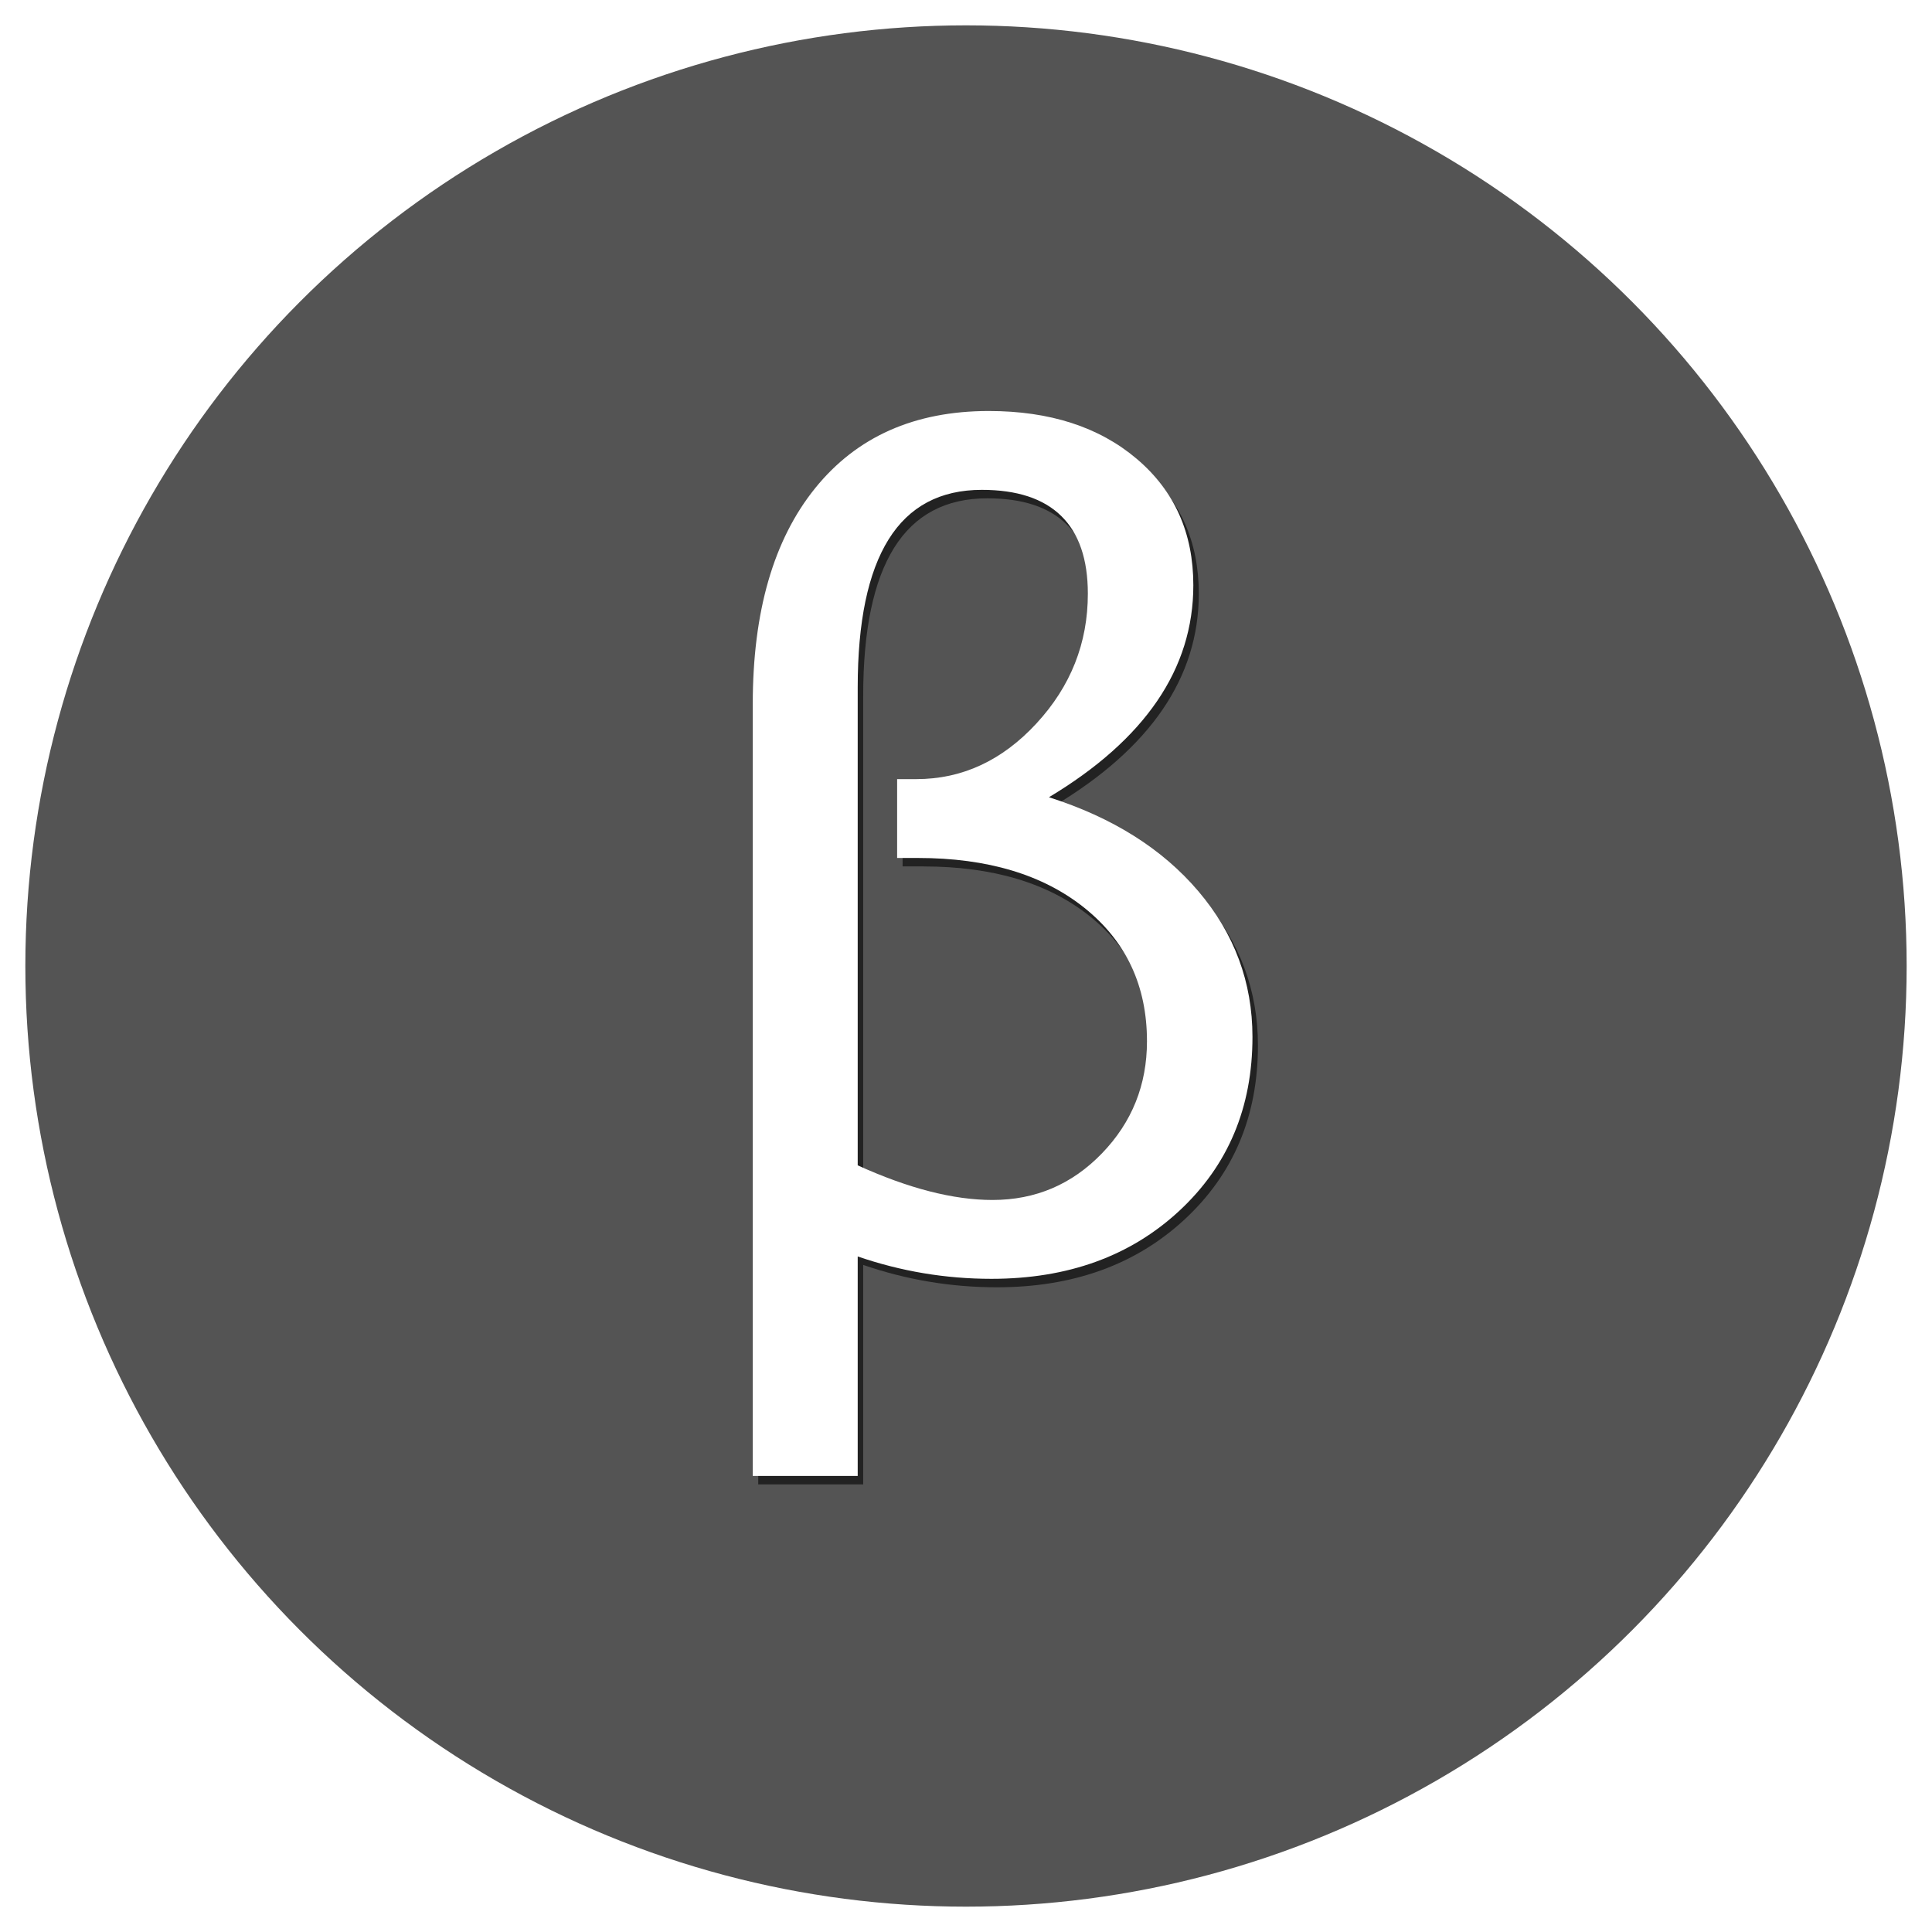
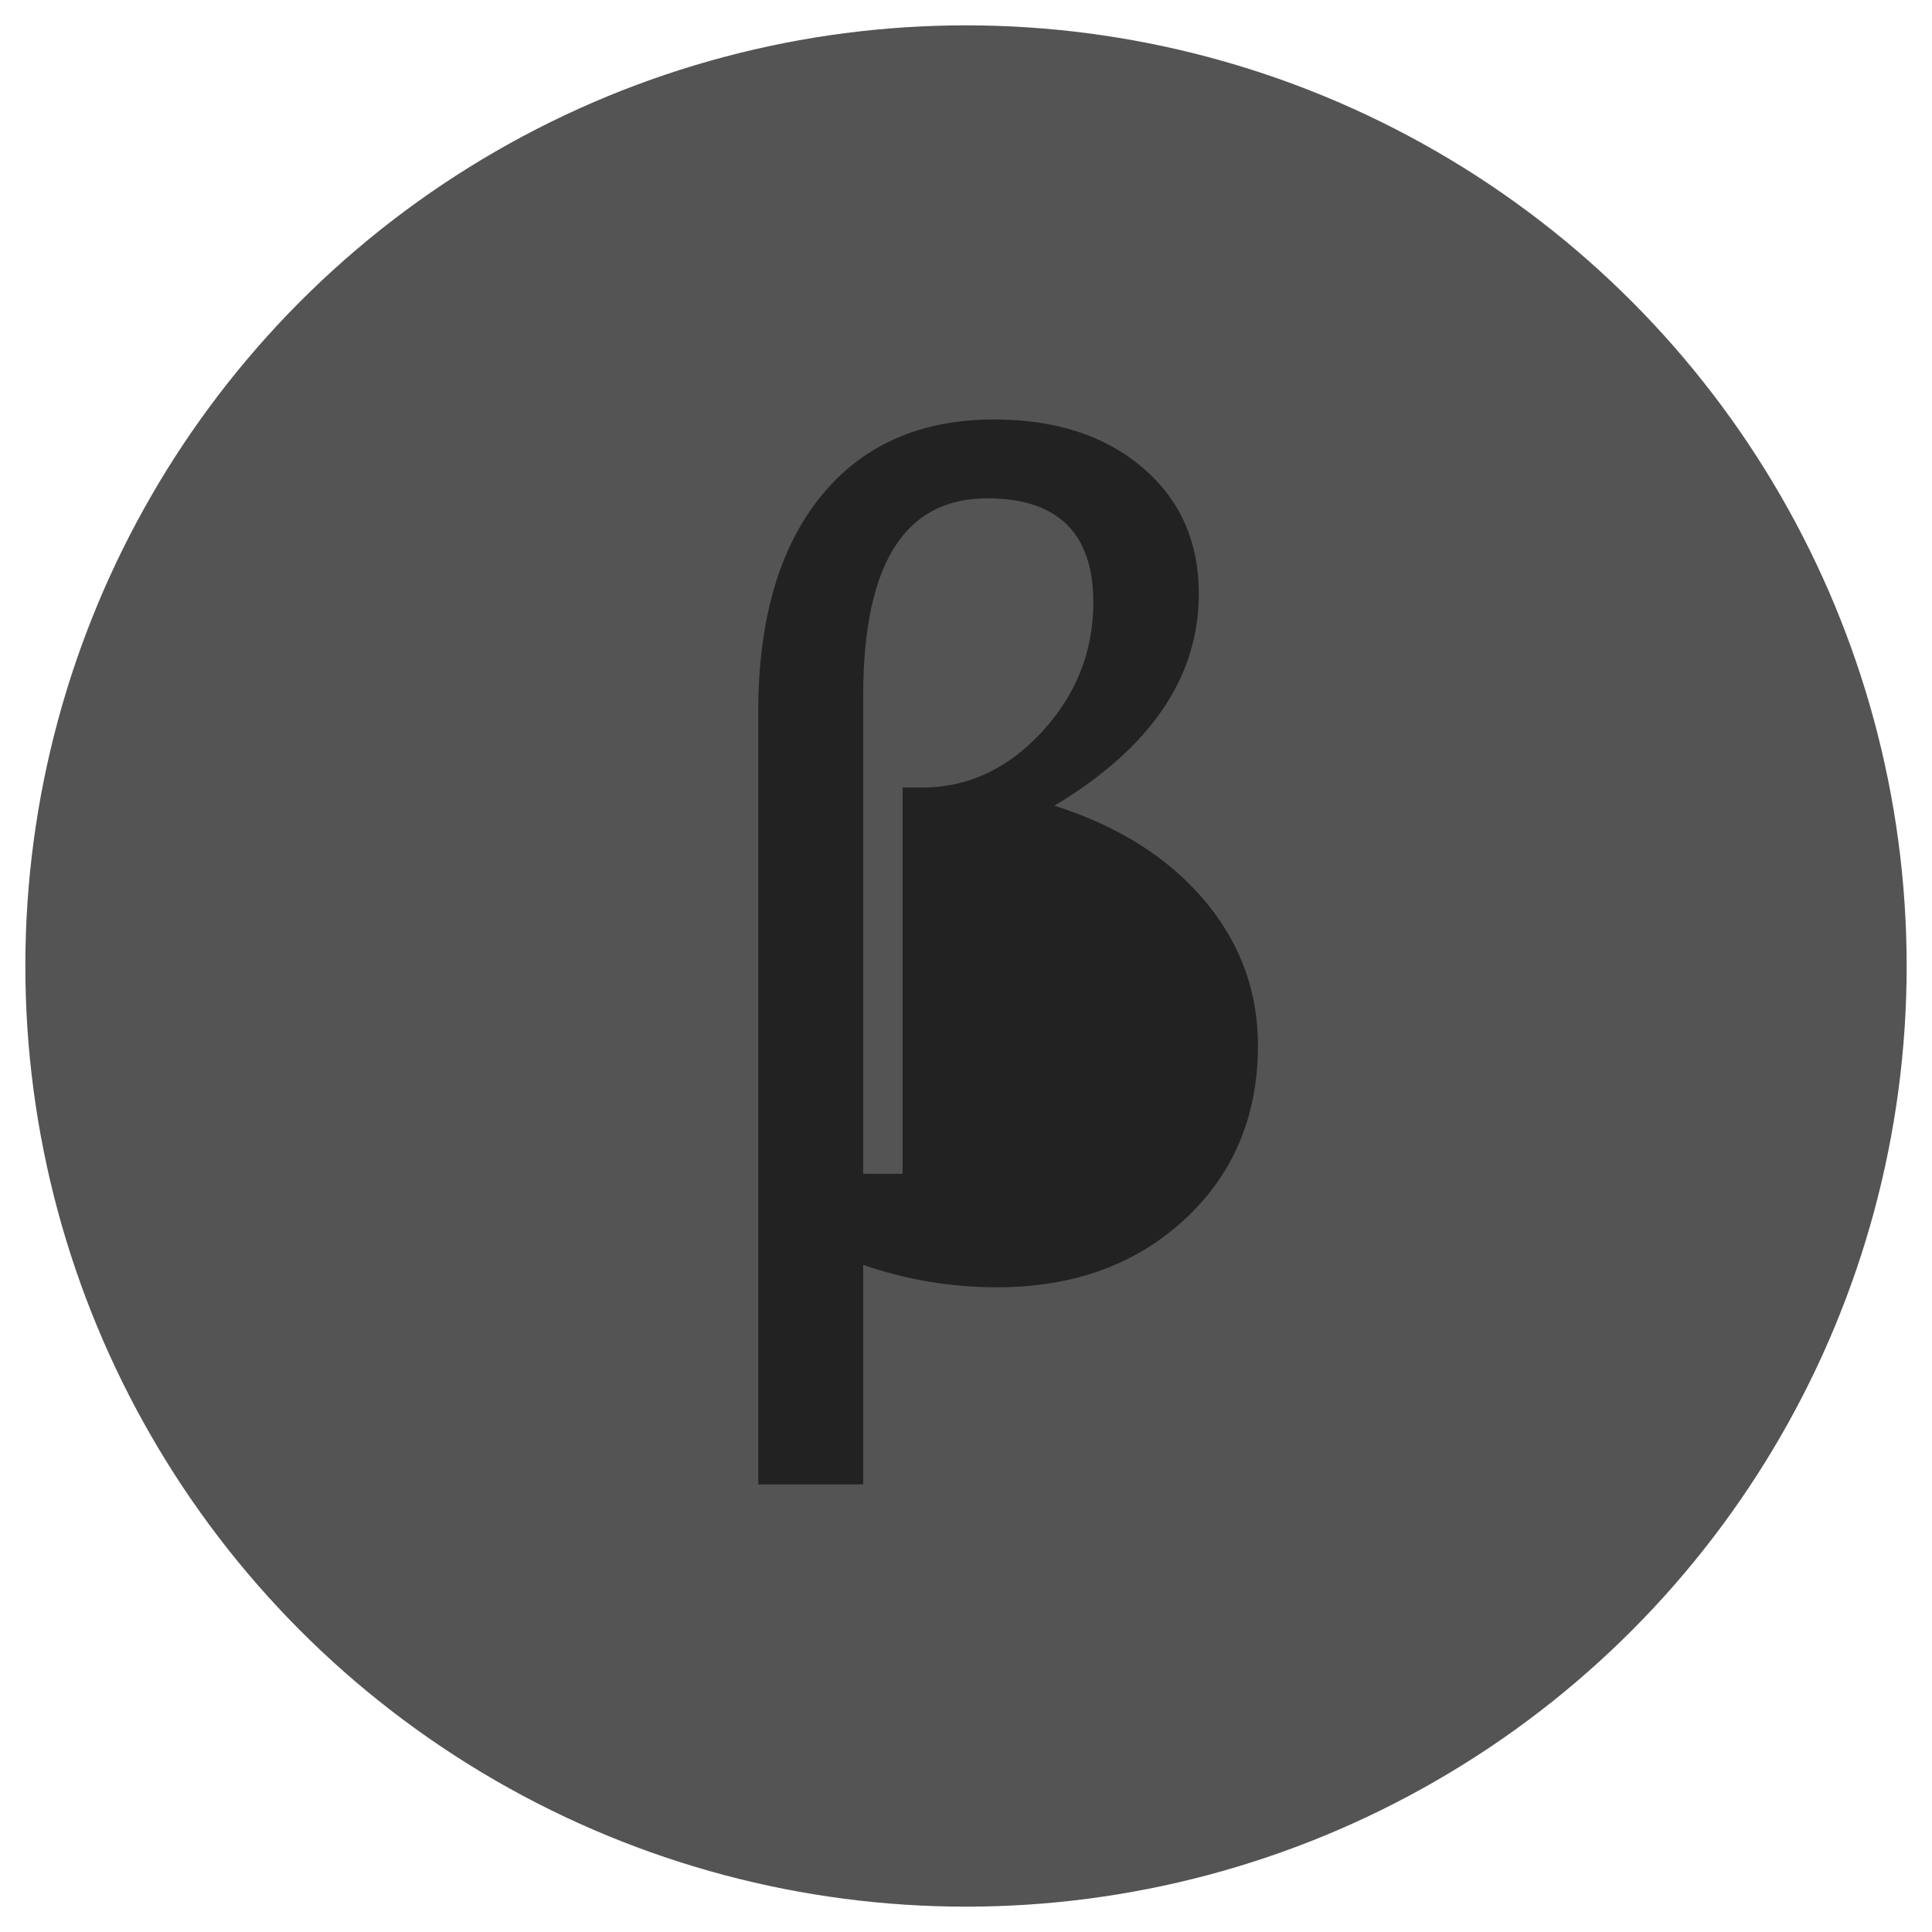
<svg xmlns="http://www.w3.org/2000/svg" width="980" height="980" viewBox="0 0 980 980">
  <defs>
    <filter id="a" x="-.019" width="1.038" y="-.009" height="1.018" color-interpolation-filters="sRGB">
      <feGaussianBlur stdDeviation="1.984" />
    </filter>
  </defs>
  <g transform="translate(377.364 294.32)">
    <circle cx="112.636" cy="195.681" r="477.143" fill="#545454" />
-     <path d="M7.25 458.634V67.078q0-70.256 31.617-109.44 31.616-39.182 88.093-39.182 46.478 0 75.122 24.32 28.643 24.32 28.643 64.042 0 31.887-18.375 58.775-18.375 26.887-54.856 48.775 48.37 15.404 75.8 47.695 27.427 32.292 27.427 73.906 0 53.775-37.156 88.23-37.156 34.453-95.254 34.453-34.86 0-67.827-11.35v111.332zm73.231-353.453h9.727q34.86 0 60.937-28.239 26.077-28.239 26.077-65.799 0-26.213-13.512-39.453-13.511-13.24-40.263-13.24-31.617 0-47.289 25.13Q60.484 8.71 60.484 58.702v242.39q38.643 17.566 68.367 17.566 32.697 0 55.532-23.645 22.833-23.644 22.833-56.881 0-42.155-31.616-67.556-31.617-25.401-84.58-25.401H80.481z" fill="#222" filter="url(#a)" />
-     <path d="M4.472 454.341V62.785q0-70.257 31.617-109.44 31.616-39.182 88.093-39.182 46.478 0 75.123 24.32 28.643 24.32 28.643 64.042 0 31.887-18.376 58.775-18.375 26.886-54.855 48.775 48.37 15.404 75.799 47.695 27.427 32.292 27.427 73.906 0 53.775-37.156 88.23-37.156 34.453-95.254 34.453-34.859 0-67.827-11.35v111.332zm73.231-353.453h9.727q34.86 0 60.938-28.239Q174.444 44.41 174.444 6.85q0-26.213-13.511-39.453-13.512-13.24-40.264-13.24-31.617 0-47.289 25.13-15.674 25.13-15.674 75.121v242.39q38.643 17.566 68.368 17.566 32.696 0 55.53-23.645 22.834-23.644 22.834-56.882 0-42.154-31.616-67.555-31.617-25.401-84.58-25.401H77.703z" fill="#fff" />
+     <path d="M7.25 458.634V67.078q0-70.256 31.617-109.44 31.616-39.182 88.093-39.182 46.478 0 75.122 24.32 28.643 24.32 28.643 64.042 0 31.887-18.375 58.775-18.375 26.887-54.856 48.775 48.37 15.404 75.8 47.695 27.427 32.292 27.427 73.906 0 53.775-37.156 88.23-37.156 34.453-95.254 34.453-34.86 0-67.827-11.35v111.332zm73.231-353.453h9.727q34.86 0 60.937-28.239 26.077-28.239 26.077-65.799 0-26.213-13.512-39.453-13.511-13.24-40.263-13.24-31.617 0-47.289 25.13Q60.484 8.71 60.484 58.702v242.39H80.481z" fill="#222" filter="url(#a)" />
  </g>
</svg>